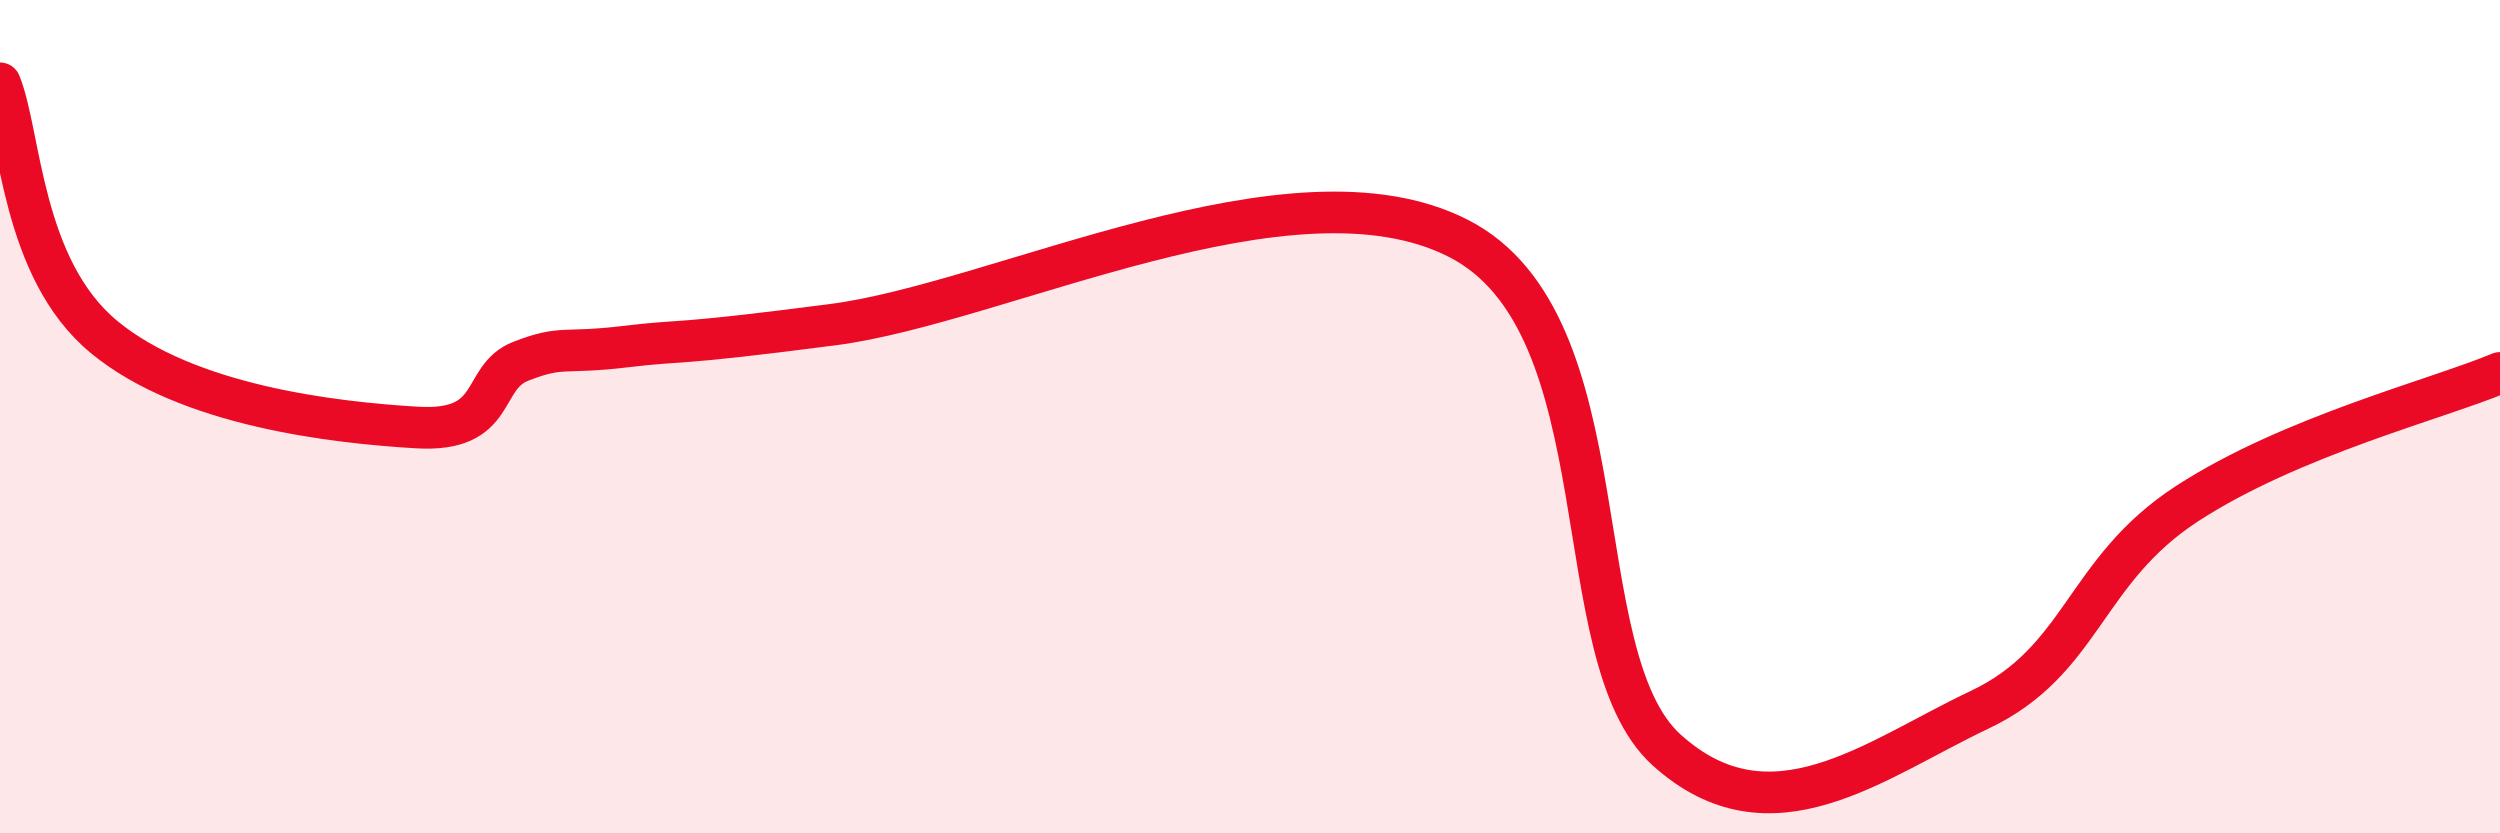
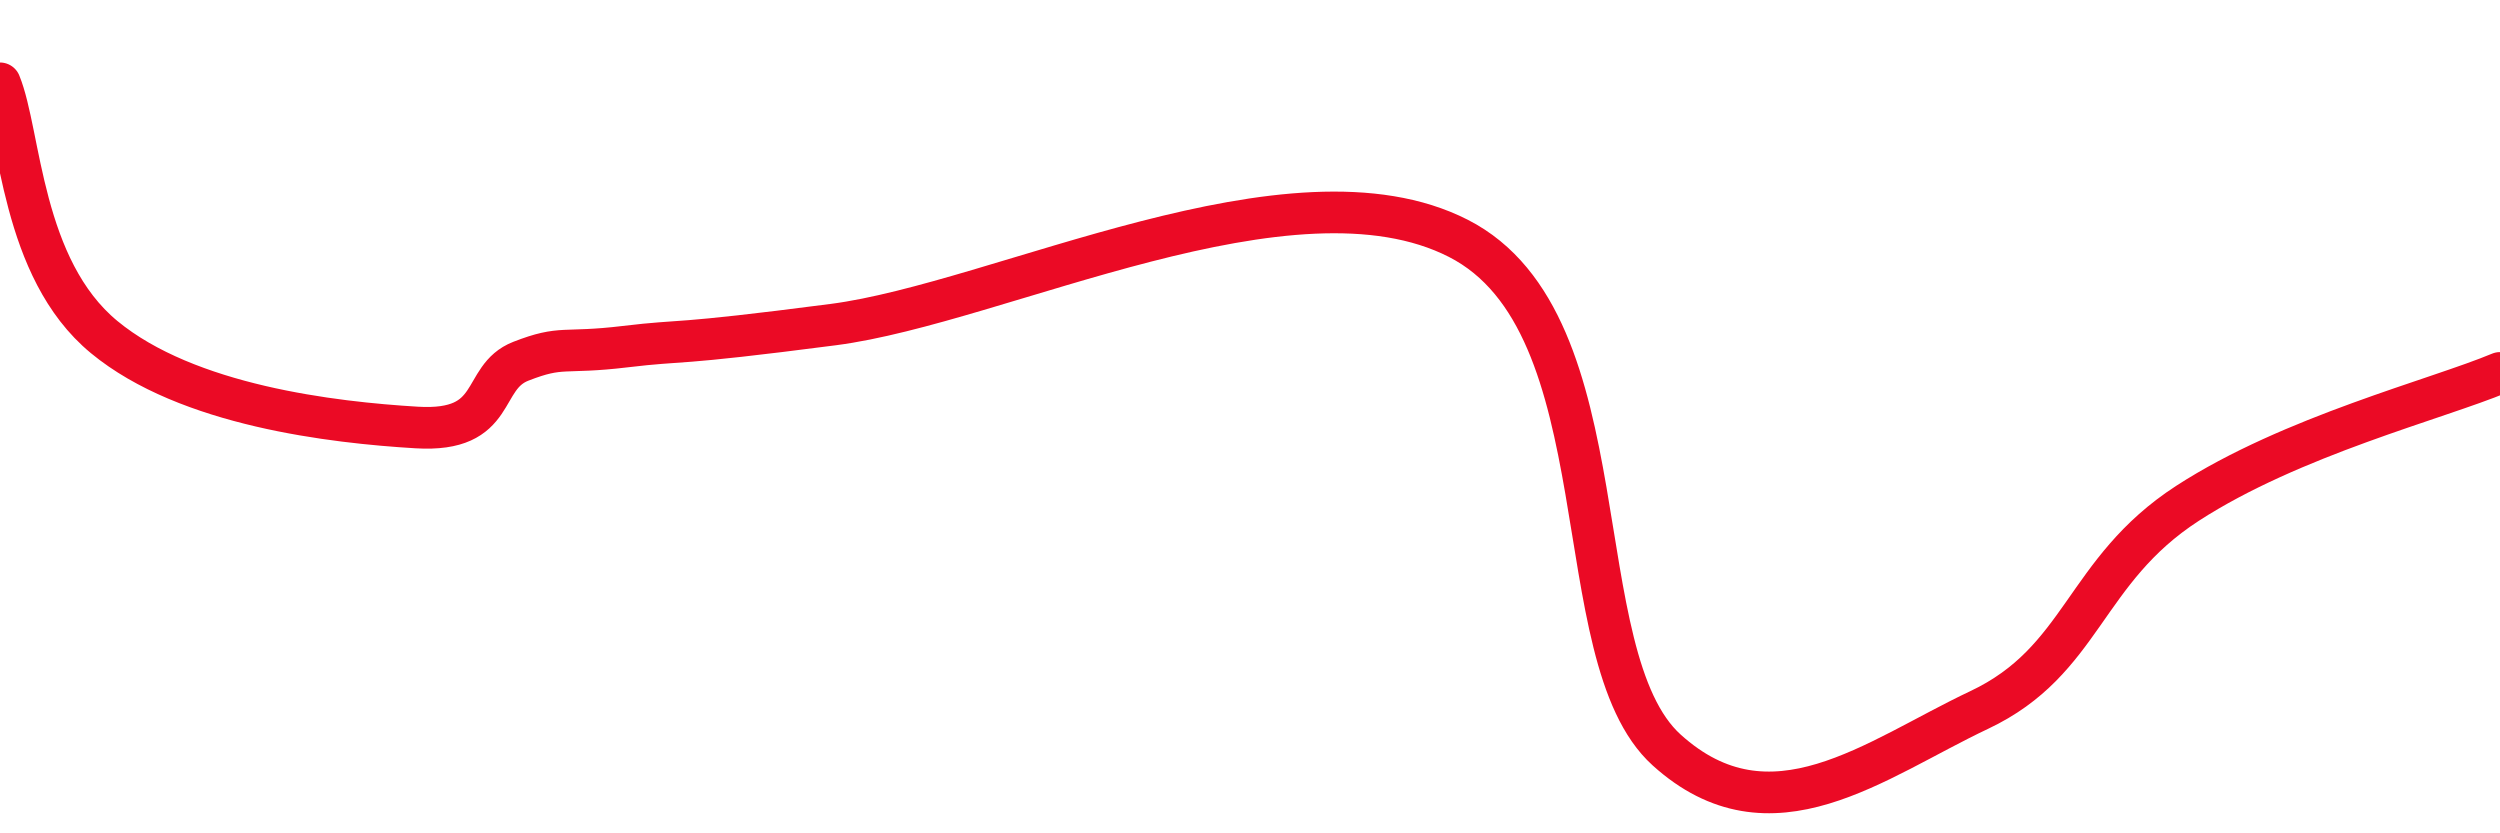
<svg xmlns="http://www.w3.org/2000/svg" width="60" height="20" viewBox="0 0 60 20">
-   <path d="M 0,2 C 0.5,3.22 0.5,6.44 2.5,8.09 C 4.5,9.74 8,10.14 10,10.26 C 12,10.38 11.5,9.06 12.5,8.67 C 13.5,8.28 13.5,8.5 15,8.32 C 16.5,8.14 16,8.31 20,7.79 C 24,7.27 31,3.68 35,5.72 C 39,7.76 37.5,15.74 40,18 C 42.5,20.26 45,18.22 47.5,17.04 C 50,15.86 50,13.7 52.5,12.08 C 55,10.46 58.5,9.58 60,8.95L60 20L0 20Z" fill="#EB0A25" opacity="0.1" stroke-linecap="round" stroke-linejoin="round" />
  <path d="M 0,2 C 0.5,3.22 0.5,6.44 2.5,8.09 C 4.5,9.74 8,10.14 10,10.26 C 12,10.38 11.5,9.06 12.5,8.67 C 13.5,8.28 13.5,8.5 15,8.32 C 16.5,8.14 16,8.31 20,7.79 C 24,7.27 31,3.68 35,5.72 C 39,7.76 37.5,15.74 40,18 C 42.5,20.26 45,18.22 47.5,17.04 C 50,15.86 50,13.7 52.5,12.08 C 55,10.46 58.5,9.58 60,8.95" stroke="#EB0A25" stroke-width="1" fill="none" stroke-linecap="round" stroke-linejoin="round" />
</svg>